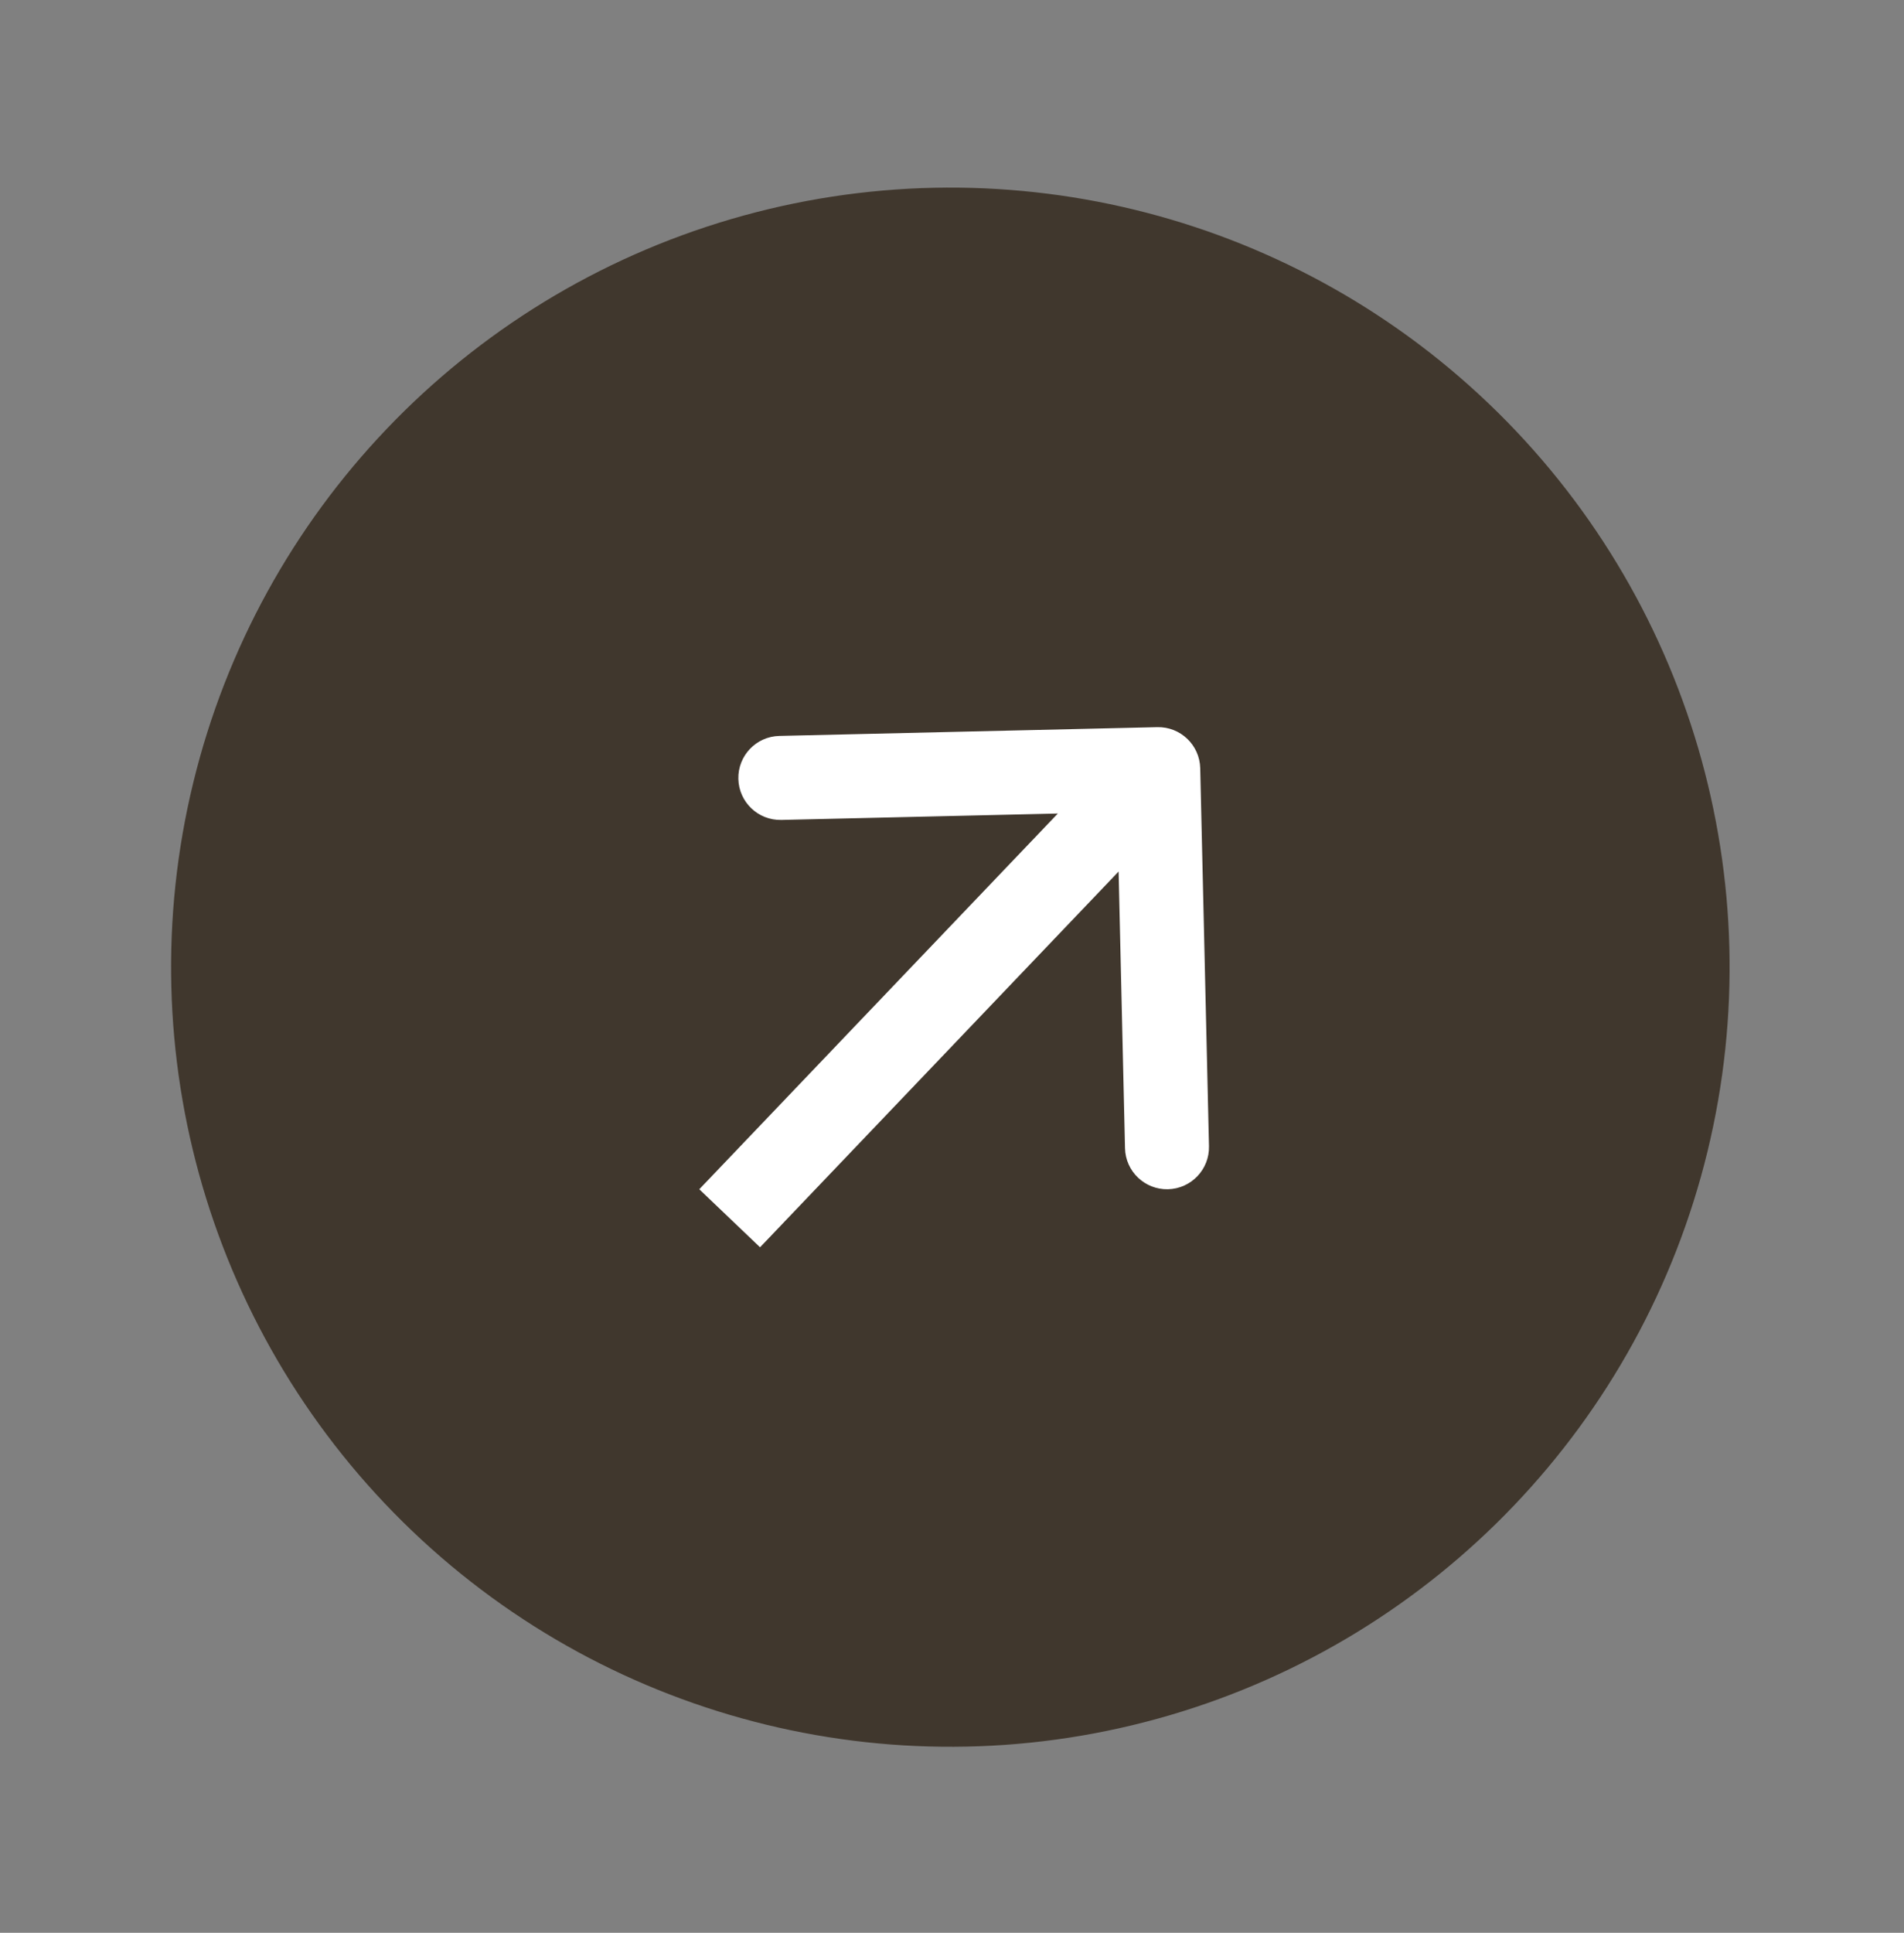
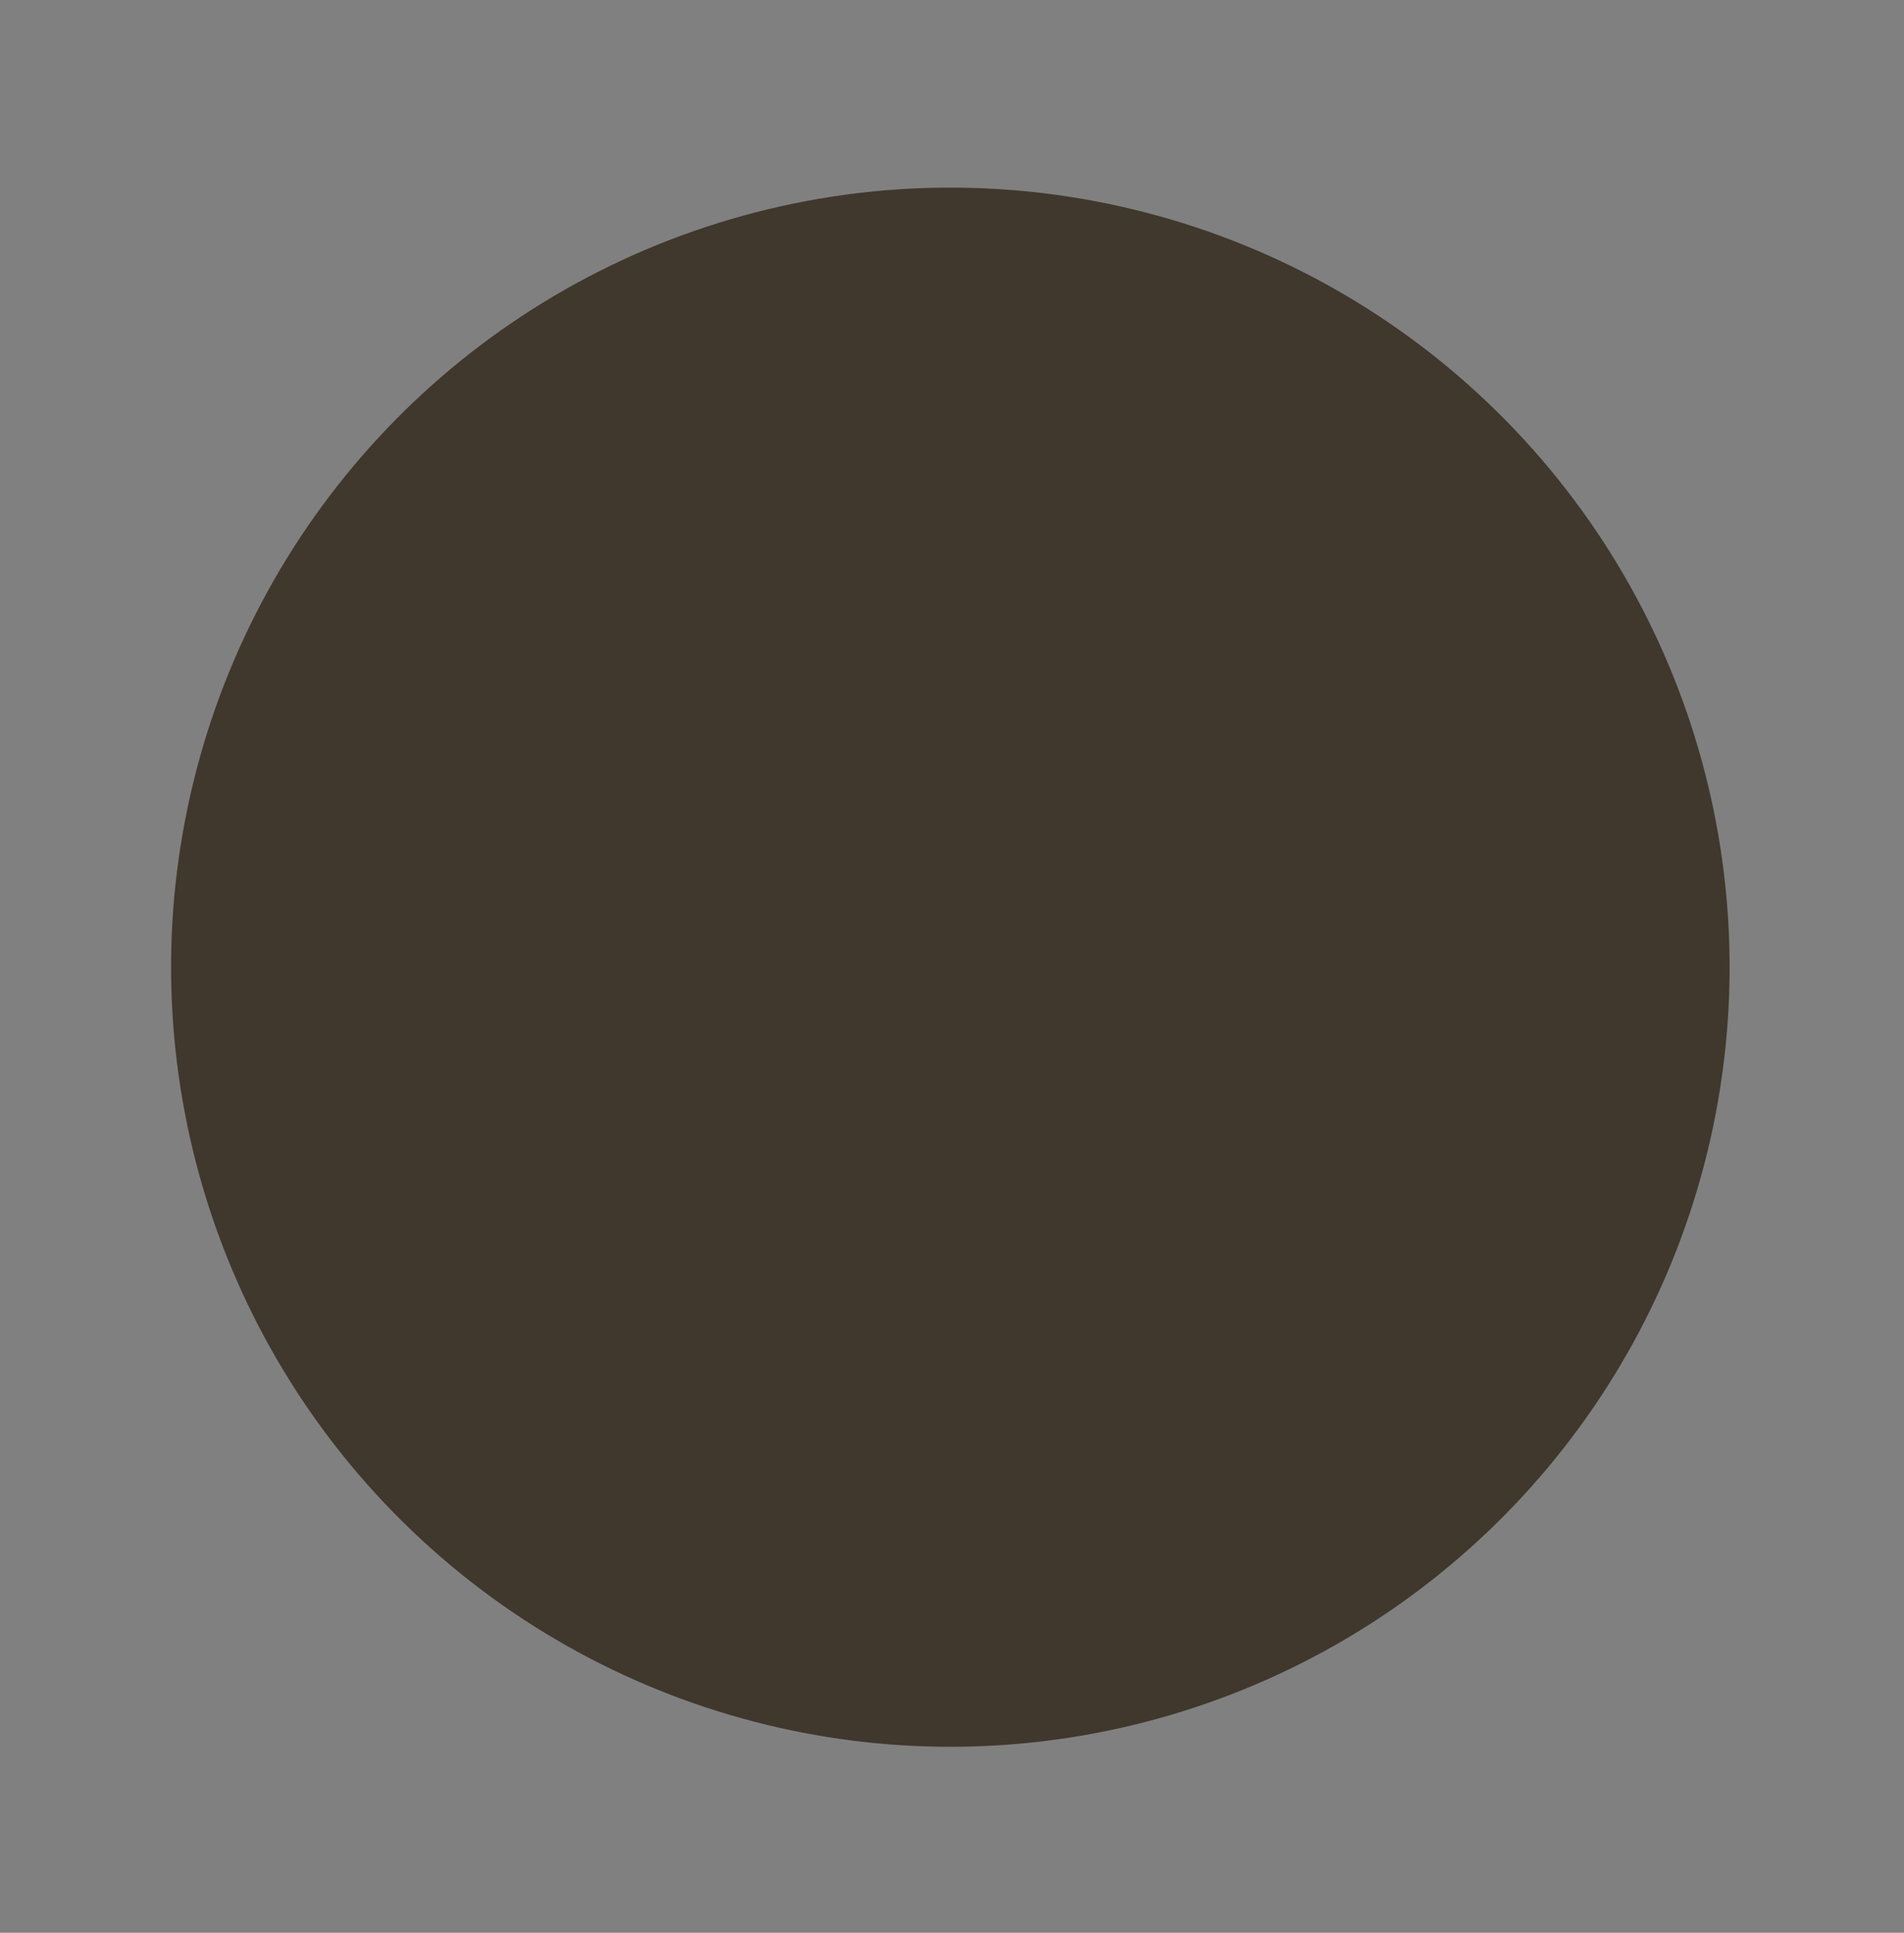
<svg xmlns="http://www.w3.org/2000/svg" width="68" height="69" viewBox="0 0 68 69" fill="none">
  <rect x="0" y="0" width="68" height="69" fill="#808080" stroke="none" />
  <circle cx="33.941" cy="34.528" r="27.83" transform="rotate(13.672 33.941 34.528)" fill="#40372D" />
-   <path d="M42.865 27.424C42.846 26.596 42.159 25.94 41.331 25.959L27.834 26.272C27.006 26.291 26.35 26.978 26.37 27.806C26.389 28.634 27.076 29.29 27.904 29.271L39.901 28.993L40.179 40.99C40.198 41.818 40.885 42.474 41.713 42.455C42.541 42.435 43.197 41.748 43.178 40.92L42.865 27.424ZM27.145 44.527C27.167 44.504 27.189 44.48 27.212 44.456C27.234 44.433 27.257 44.409 27.279 44.386C27.302 44.362 27.324 44.339 27.346 44.316C27.369 44.292 27.391 44.269 27.413 44.246C27.436 44.222 27.458 44.199 27.48 44.176C27.502 44.153 27.524 44.129 27.547 44.106C27.569 44.083 27.591 44.06 27.613 44.036C27.635 44.013 27.657 43.99 27.679 43.967C27.701 43.944 27.723 43.921 27.745 43.898C27.767 43.875 27.789 43.852 27.811 43.829C27.833 43.806 27.855 43.783 27.877 43.76C27.898 43.737 27.92 43.715 27.942 43.692C27.964 43.669 27.985 43.646 28.007 43.623C28.029 43.601 28.051 43.578 28.072 43.555C28.094 43.533 28.116 43.51 28.137 43.487C28.159 43.465 28.18 43.442 28.202 43.42C28.223 43.397 28.245 43.374 28.266 43.352C28.288 43.33 28.309 43.307 28.331 43.285C28.352 43.262 28.374 43.24 28.395 43.217C28.416 43.195 28.438 43.173 28.459 43.15C28.48 43.128 28.502 43.106 28.523 43.083C28.544 43.061 28.565 43.039 28.586 43.017C28.608 42.995 28.629 42.972 28.65 42.95C28.671 42.928 28.692 42.906 28.713 42.884C28.734 42.862 28.755 42.84 28.776 42.818C28.797 42.796 28.818 42.774 28.839 42.752C28.86 42.73 28.881 42.708 28.902 42.686C28.923 42.664 28.944 42.643 28.965 42.621C28.985 42.599 29.006 42.577 29.027 42.555C29.048 42.534 29.068 42.512 29.089 42.49C29.11 42.469 29.131 42.447 29.151 42.425C29.172 42.404 29.192 42.382 29.213 42.361C29.234 42.339 29.254 42.317 29.275 42.296C29.295 42.274 29.316 42.253 29.336 42.231C29.357 42.21 29.377 42.189 29.398 42.167C29.418 42.146 29.438 42.124 29.459 42.103C29.479 42.082 29.499 42.061 29.52 42.039C29.54 42.018 29.56 41.997 29.58 41.976C29.601 41.954 29.621 41.933 29.641 41.912C29.661 41.891 29.681 41.87 29.701 41.849C29.721 41.828 29.742 41.807 29.762 41.786C29.782 41.765 29.802 41.744 29.822 41.723C29.842 41.702 29.862 41.681 29.882 41.66C29.902 41.639 29.922 41.618 29.941 41.597C29.961 41.577 29.981 41.556 30.001 41.535C30.021 41.514 30.041 41.493 30.06 41.473C30.08 41.452 30.1 41.431 30.12 41.411C30.139 41.39 30.159 41.37 30.179 41.349C30.198 41.328 30.218 41.308 30.238 41.287C30.257 41.267 30.277 41.246 30.296 41.226C30.316 41.205 30.335 41.185 30.355 41.164C30.374 41.144 30.394 41.124 30.413 41.103C30.433 41.083 30.452 41.063 30.471 41.042C30.491 41.022 30.51 41.002 30.529 40.982C30.549 40.961 30.568 40.941 30.587 40.921C30.606 40.901 30.626 40.881 30.645 40.861C30.664 40.841 30.683 40.821 30.702 40.8C30.721 40.78 30.741 40.76 30.76 40.74C30.779 40.721 30.798 40.7 30.817 40.681C30.836 40.661 30.855 40.641 30.874 40.621C30.893 40.601 30.912 40.581 30.93 40.561C30.949 40.542 30.968 40.522 30.987 40.502C31.006 40.482 31.025 40.463 31.044 40.443C31.062 40.423 31.081 40.404 31.1 40.384C31.119 40.364 31.137 40.345 31.156 40.325C31.175 40.306 31.193 40.286 31.212 40.267C31.231 40.247 31.249 40.228 31.268 40.208C31.286 40.189 31.305 40.169 31.323 40.15C31.342 40.13 31.36 40.111 31.379 40.092C31.397 40.072 31.416 40.053 31.434 40.034C31.452 40.015 31.471 39.995 31.489 39.976C31.508 39.957 31.526 39.938 31.544 39.919C31.562 39.9 31.581 39.88 31.599 39.861C31.617 39.842 31.635 39.823 31.653 39.804C31.672 39.785 31.69 39.766 31.708 39.747C31.726 39.728 31.744 39.709 31.762 39.69C31.78 39.671 31.798 39.653 31.816 39.634C31.834 39.615 31.852 39.596 31.87 39.577C31.888 39.558 31.906 39.54 31.924 39.521C31.942 39.502 31.96 39.483 31.977 39.465C31.995 39.446 32.013 39.427 32.031 39.409C32.049 39.39 32.066 39.371 32.084 39.353C32.102 39.334 32.12 39.316 32.137 39.297C32.155 39.279 32.173 39.26 32.19 39.242C32.208 39.224 32.225 39.205 32.243 39.187C32.261 39.168 32.278 39.15 32.295 39.132C32.313 39.113 32.331 39.095 32.348 39.077C32.365 39.058 32.383 39.04 32.4 39.022C32.418 39.004 32.435 38.986 32.452 38.967C32.47 38.949 32.487 38.931 32.504 38.913C32.522 38.895 32.539 38.877 32.556 38.859C32.573 38.841 32.59 38.823 32.608 38.805C32.625 38.787 32.642 38.769 32.659 38.751C32.676 38.733 32.693 38.715 32.71 38.697C32.727 38.679 32.744 38.661 32.761 38.644C32.779 38.626 32.795 38.608 32.812 38.59C32.829 38.572 32.846 38.555 32.863 38.537C32.88 38.519 32.897 38.502 32.914 38.484C32.931 38.466 32.947 38.449 32.964 38.431C32.981 38.413 32.998 38.396 33.014 38.378C33.031 38.361 33.048 38.343 33.065 38.326C33.081 38.308 33.098 38.291 33.115 38.273C33.131 38.256 33.148 38.239 33.164 38.221C33.181 38.204 33.198 38.187 33.214 38.169C33.231 38.152 33.247 38.135 33.264 38.117C33.28 38.1 33.297 38.083 33.313 38.066C33.329 38.049 33.346 38.032 33.362 38.014C33.378 37.997 33.395 37.98 33.411 37.963C33.427 37.946 33.444 37.929 33.46 37.912C33.476 37.895 33.492 37.878 33.509 37.861C33.525 37.844 33.541 37.827 33.557 37.81C33.573 37.793 33.589 37.776 33.605 37.759C33.622 37.743 33.638 37.726 33.654 37.709C33.67 37.692 33.686 37.675 33.702 37.659C33.718 37.642 33.734 37.625 33.75 37.608C33.766 37.592 33.781 37.575 33.797 37.559C33.813 37.542 33.829 37.525 33.845 37.509C33.861 37.492 33.877 37.475 33.892 37.459C33.908 37.443 33.924 37.426 33.94 37.41C33.955 37.393 33.971 37.377 33.987 37.36C34.002 37.344 34.018 37.327 34.034 37.311C34.049 37.295 34.065 37.278 34.08 37.262C34.096 37.246 34.111 37.229 34.127 37.213C34.142 37.197 34.158 37.181 34.173 37.164C34.189 37.148 34.204 37.132 34.22 37.116C34.235 37.1 34.251 37.084 34.266 37.068C34.281 37.052 34.297 37.036 34.312 37.02C34.327 37.004 34.342 36.987 34.358 36.971C34.373 36.956 34.388 36.94 34.403 36.924C34.419 36.908 34.434 36.892 34.449 36.876C34.464 36.86 34.479 36.844 34.494 36.828C34.509 36.813 34.524 36.797 34.539 36.781C34.554 36.765 34.569 36.75 34.584 36.734C34.599 36.718 34.614 36.703 34.629 36.687C34.644 36.671 34.659 36.656 34.674 36.64C34.689 36.624 34.704 36.609 34.719 36.593C34.733 36.578 34.748 36.562 34.763 36.547C34.778 36.531 34.793 36.516 34.807 36.501C34.822 36.485 34.837 36.47 34.852 36.454C34.866 36.439 34.881 36.423 34.895 36.408C34.91 36.393 34.925 36.378 34.939 36.362C34.954 36.347 34.968 36.332 34.983 36.317C34.998 36.301 35.012 36.286 35.026 36.271C35.041 36.256 35.055 36.241 35.07 36.226C35.084 36.211 35.099 36.195 35.113 36.18C35.127 36.165 35.142 36.15 35.156 36.135C35.17 36.12 35.185 36.105 35.199 36.09C35.213 36.075 35.227 36.06 35.242 36.045C35.256 36.031 35.27 36.016 35.284 36.001C35.298 35.986 35.313 35.971 35.327 35.956C35.341 35.942 35.355 35.927 35.369 35.912C35.383 35.897 35.397 35.883 35.411 35.868C35.425 35.853 35.439 35.839 35.453 35.824C35.467 35.809 35.481 35.795 35.495 35.78C35.509 35.766 35.523 35.751 35.537 35.737C35.55 35.722 35.564 35.708 35.578 35.693C35.592 35.679 35.606 35.664 35.62 35.65C35.633 35.635 35.647 35.621 35.661 35.606C35.675 35.592 35.688 35.578 35.702 35.563C35.715 35.549 35.729 35.535 35.743 35.521C35.756 35.506 35.77 35.492 35.784 35.478C35.797 35.464 35.811 35.45 35.824 35.435C35.838 35.421 35.851 35.407 35.865 35.393C35.878 35.379 35.892 35.365 35.905 35.351C35.918 35.337 35.932 35.323 35.945 35.309C35.959 35.295 35.972 35.281 35.985 35.267C35.999 35.253 36.012 35.239 36.025 35.225C36.038 35.211 36.052 35.197 36.065 35.183C36.078 35.169 36.091 35.156 36.105 35.142C36.118 35.128 36.131 35.114 36.144 35.1C36.157 35.087 36.17 35.073 36.183 35.059C36.196 35.046 36.209 35.032 36.222 35.018C36.235 35.005 36.248 34.991 36.261 34.977C36.274 34.964 36.287 34.95 36.3 34.937C36.313 34.923 36.326 34.91 36.339 34.896C36.352 34.883 36.365 34.869 36.377 34.856C36.39 34.842 36.403 34.829 36.416 34.816C36.429 34.802 36.441 34.789 36.454 34.775C36.467 34.762 36.48 34.749 36.492 34.736C36.505 34.722 36.518 34.709 36.53 34.696C36.543 34.682 36.556 34.669 36.568 34.656C36.581 34.643 36.593 34.63 36.606 34.617C36.618 34.603 36.631 34.59 36.643 34.577C36.656 34.564 36.668 34.551 36.681 34.538C36.693 34.525 36.706 34.512 36.718 34.499C36.73 34.486 36.743 34.473 36.755 34.46C36.768 34.447 36.78 34.434 36.792 34.421C36.804 34.408 36.817 34.396 36.829 34.383C36.841 34.37 36.853 34.357 36.866 34.344C36.878 34.332 36.89 34.319 36.902 34.306C36.914 34.293 36.927 34.281 36.939 34.268C36.951 34.255 36.963 34.243 36.975 34.23C36.987 34.217 36.999 34.205 37.011 34.192C37.023 34.18 37.035 34.167 37.047 34.154C37.059 34.142 37.071 34.129 37.083 34.117C37.095 34.105 37.107 34.092 37.118 34.08C37.13 34.067 37.142 34.055 37.154 34.042C37.166 34.03 37.178 34.018 37.19 34.005C37.201 33.993 37.213 33.981 37.225 33.968C37.236 33.956 37.248 33.944 37.26 33.931C37.272 33.919 37.283 33.907 37.295 33.895C37.306 33.883 37.318 33.87 37.33 33.858C37.341 33.846 37.353 33.834 37.364 33.822C37.376 33.81 37.388 33.798 37.399 33.786C37.41 33.774 37.422 33.762 37.433 33.75C37.445 33.738 37.456 33.726 37.468 33.714C37.479 33.702 37.49 33.69 37.502 33.678C37.513 33.666 37.525 33.654 37.536 33.642C37.547 33.631 37.559 33.619 37.57 33.607C37.581 33.595 37.592 33.583 37.603 33.572C37.615 33.56 37.626 33.548 37.637 33.536C37.648 33.525 37.659 33.513 37.67 33.501C37.682 33.49 37.693 33.478 37.704 33.467C37.715 33.455 37.726 33.443 37.737 33.432C37.748 33.42 37.759 33.409 37.77 33.397C37.781 33.386 37.792 33.374 37.803 33.363C37.814 33.351 37.825 33.34 37.836 33.328C37.847 33.317 37.858 33.306 37.868 33.294C37.879 33.283 37.89 33.272 37.901 33.26C37.912 33.249 37.922 33.237 37.933 33.226C37.944 33.215 37.955 33.204 37.965 33.193C37.976 33.181 37.987 33.17 37.997 33.159C38.008 33.148 38.019 33.137 38.029 33.126C38.04 33.114 38.051 33.103 38.061 33.092C38.072 33.081 38.082 33.07 38.093 33.059C38.103 33.048 38.114 33.037 38.124 33.026C38.135 33.015 38.145 33.004 38.156 32.993C38.166 32.982 38.177 32.971 38.187 32.96C38.197 32.949 38.208 32.938 38.218 32.928C38.229 32.917 38.239 32.906 38.249 32.895C38.26 32.884 38.27 32.874 38.28 32.863C38.29 32.852 38.301 32.841 38.311 32.831C38.321 32.82 38.331 32.809 38.341 32.799C38.352 32.788 38.362 32.777 38.372 32.767C38.382 32.756 38.392 32.745 38.402 32.735C38.412 32.724 38.422 32.714 38.432 32.703C38.442 32.693 38.453 32.682 38.462 32.672C38.472 32.661 38.482 32.651 38.492 32.641C38.502 32.63 38.512 32.62 38.522 32.609C38.532 32.599 38.542 32.589 38.552 32.578C38.562 32.568 38.572 32.557 38.581 32.547C38.591 32.537 38.601 32.527 38.611 32.516C38.621 32.506 38.63 32.496 38.64 32.486C38.65 32.476 38.66 32.465 38.669 32.455C38.679 32.445 38.689 32.435 38.698 32.425C38.708 32.415 38.718 32.405 38.727 32.395C38.737 32.385 38.746 32.374 38.756 32.364C38.765 32.355 38.775 32.344 38.785 32.334C38.794 32.325 38.803 32.315 38.813 32.305C38.822 32.295 38.832 32.285 38.841 32.275C38.851 32.265 38.86 32.255 38.87 32.245C38.879 32.236 38.888 32.226 38.898 32.216C38.907 32.206 38.916 32.196 38.926 32.187C38.935 32.177 38.944 32.167 38.953 32.157C38.963 32.148 38.972 32.138 38.981 32.129C38.99 32.119 39 32.109 39.009 32.1C39.018 32.09 39.027 32.08 39.036 32.071C39.045 32.061 39.054 32.052 39.063 32.042C39.073 32.033 39.082 32.023 39.091 32.014C39.1 32.004 39.109 31.995 39.118 31.985C39.127 31.976 39.136 31.966 39.145 31.957C39.154 31.948 39.163 31.938 39.172 31.929C39.181 31.92 39.189 31.91 39.198 31.901C39.207 31.892 39.216 31.883 39.225 31.873C39.234 31.864 39.242 31.855 39.251 31.846C39.26 31.836 39.269 31.827 39.278 31.818C39.286 31.809 39.295 31.8 39.304 31.791C39.312 31.782 39.321 31.772 39.33 31.763C39.338 31.754 39.347 31.745 39.356 31.736C39.364 31.727 39.373 31.718 39.382 31.709C39.39 31.7 39.399 31.691 39.407 31.682C39.416 31.673 39.424 31.664 39.433 31.655C39.441 31.647 39.45 31.638 39.458 31.629C39.467 31.62 39.475 31.611 39.483 31.602C39.492 31.593 39.5 31.585 39.509 31.576C39.517 31.567 39.525 31.558 39.534 31.55C39.542 31.541 39.55 31.532 39.559 31.524C39.567 31.515 39.575 31.506 39.583 31.498C39.592 31.489 39.6 31.48 39.608 31.472C39.616 31.463 39.624 31.455 39.633 31.446C39.641 31.438 39.649 31.429 39.657 31.421C39.665 31.412 39.673 31.404 39.681 31.395C39.69 31.387 39.697 31.378 39.706 31.37C39.714 31.361 39.722 31.353 39.73 31.345C39.738 31.336 39.746 31.328 39.754 31.319C39.762 31.311 39.77 31.303 39.777 31.294C39.785 31.286 39.793 31.278 39.801 31.27C39.809 31.261 39.817 31.253 39.825 31.245C39.833 31.237 39.84 31.229 39.848 31.22C39.856 31.212 39.864 31.204 39.871 31.196C39.879 31.188 39.887 31.18 39.895 31.172C39.902 31.163 39.91 31.155 39.918 31.147C39.925 31.139 39.933 31.131 39.941 31.123C39.948 31.115 39.956 31.107 39.964 31.099C39.971 31.091 39.979 31.084 39.986 31.076C39.994 31.068 40.001 31.06 40.009 31.052C40.017 31.044 40.024 31.036 40.031 31.028C40.039 31.02 40.046 31.013 40.054 31.005C40.061 30.997 40.069 30.989 40.076 30.982C40.084 30.974 40.091 30.966 40.098 30.958C40.106 30.951 40.113 30.943 40.12 30.935C40.127 30.928 40.135 30.92 40.142 30.912C40.149 30.905 40.157 30.897 40.164 30.89C40.171 30.882 40.178 30.875 40.185 30.867C40.193 30.859 40.2 30.852 40.207 30.844C40.214 30.837 40.221 30.829 40.228 30.822C40.236 30.814 40.243 30.807 40.25 30.8C40.257 30.792 40.264 30.785 40.271 30.777C40.278 30.77 40.285 30.763 40.292 30.755C40.299 30.748 40.306 30.741 40.313 30.733C40.32 30.726 40.327 30.719 40.334 30.712C40.341 30.704 40.348 30.697 40.355 30.69C40.361 30.683 40.368 30.675 40.375 30.668C40.382 30.661 40.389 30.654 40.396 30.647C40.403 30.64 40.409 30.633 40.416 30.625C40.423 30.618 40.43 30.611 40.436 30.604C40.443 30.597 40.45 30.59 40.456 30.583C40.463 30.576 40.47 30.569 40.477 30.562C40.483 30.555 40.49 30.548 40.496 30.541C40.503 30.534 40.51 30.527 40.516 30.521C40.523 30.514 40.529 30.507 40.536 30.5C40.542 30.493 40.549 30.486 40.555 30.48C40.562 30.473 40.568 30.466 40.575 30.459C40.581 30.452 40.588 30.446 40.594 30.439C40.601 30.432 40.607 30.425 40.613 30.419C40.62 30.412 40.626 30.405 40.633 30.399C40.639 30.392 40.645 30.385 40.651 30.379C40.658 30.372 40.664 30.366 40.67 30.359C40.677 30.352 40.683 30.346 40.689 30.339C40.695 30.333 40.702 30.326 40.708 30.32C40.714 30.313 40.72 30.307 40.726 30.3C40.733 30.294 40.739 30.288 40.745 30.281C40.751 30.275 40.757 30.268 40.763 30.262C40.769 30.256 40.775 30.249 40.781 30.243C40.787 30.236 40.794 30.23 40.8 30.224C40.806 30.218 40.812 30.211 40.818 30.205C40.823 30.199 40.829 30.192 40.835 30.186C40.841 30.18 40.847 30.174 40.853 30.168C40.859 30.162 40.865 30.155 40.871 30.149C40.877 30.143 40.883 30.137 40.888 30.131C40.894 30.125 40.9 30.119 40.906 30.113C40.911 30.107 40.917 30.1 40.923 30.094C40.929 30.088 40.935 30.082 40.94 30.076C40.946 30.07 40.952 30.064 40.957 30.058C40.963 30.052 40.969 30.047 40.974 30.041C40.98 30.035 40.986 30.029 40.991 30.023C40.997 30.017 41.002 30.011 41.008 30.005C41.014 30 41.019 29.994 41.025 29.988C41.03 29.982 41.036 29.976 41.041 29.971C41.047 29.965 41.052 29.959 41.058 29.953C41.063 29.948 41.069 29.942 41.074 29.936C41.08 29.93 41.085 29.925 41.09 29.919C41.096 29.914 41.101 29.908 41.106 29.902C41.112 29.897 41.117 29.891 41.123 29.886C41.128 29.88 41.133 29.874 41.138 29.869C41.144 29.863 41.149 29.858 41.154 29.852C41.159 29.847 41.165 29.841 41.17 29.836C41.175 29.83 41.18 29.825 41.185 29.82C41.191 29.814 41.196 29.809 41.201 29.803C41.206 29.798 41.211 29.793 41.216 29.787C41.221 29.782 41.227 29.776 41.232 29.771C41.237 29.766 41.242 29.761 41.247 29.755C41.252 29.75 41.257 29.745 41.262 29.739C41.267 29.734 41.272 29.729 41.277 29.724C41.282 29.719 41.287 29.713 41.292 29.708C41.297 29.703 41.301 29.698 41.306 29.693C41.311 29.688 41.316 29.683 41.321 29.677C41.326 29.672 41.331 29.667 41.336 29.662C41.34 29.657 41.345 29.652 41.35 29.647C41.355 29.642 41.36 29.637 41.364 29.632C41.369 29.627 41.374 29.622 41.379 29.617C41.383 29.612 41.388 29.607 41.393 29.602C41.397 29.598 41.402 29.593 41.407 29.588C41.411 29.583 41.416 29.578 41.421 29.573C41.425 29.568 41.43 29.564 41.434 29.559C41.439 29.554 41.444 29.549 41.448 29.544C41.453 29.54 41.457 29.535 41.462 29.53C41.466 29.525 41.471 29.521 41.475 29.516C41.48 29.511 41.484 29.506 41.489 29.502C41.493 29.497 41.498 29.493 41.502 29.488C41.507 29.483 41.511 29.479 41.515 29.474C41.52 29.47 41.524 29.465 41.528 29.46C41.533 29.456 41.537 29.451 41.541 29.447C41.546 29.442 41.55 29.438 41.554 29.433C41.559 29.429 41.563 29.424 41.567 29.42C41.571 29.415 41.575 29.411 41.58 29.407C41.584 29.402 41.588 29.398 41.592 29.393C41.596 29.389 41.601 29.385 41.605 29.38C41.609 29.376 41.613 29.372 41.617 29.367C41.621 29.363 41.626 29.359 41.63 29.354C41.634 29.35 41.638 29.346 41.642 29.342C41.646 29.337 41.65 29.333 41.654 29.329C41.658 29.325 41.662 29.32 41.666 29.316C41.67 29.312 41.674 29.308 41.678 29.304C41.682 29.3 41.686 29.296 41.69 29.291C41.694 29.287 41.697 29.283 41.701 29.279C41.705 29.275 41.709 29.271 41.713 29.267C41.717 29.263 41.721 29.259 41.724 29.255C41.728 29.251 41.732 29.247 41.736 29.243C41.74 29.239 41.743 29.235 41.747 29.231C41.751 29.227 41.755 29.223 41.758 29.22C41.762 29.216 41.766 29.212 41.77 29.208C41.773 29.204 41.777 29.2 41.781 29.196C41.784 29.192 41.788 29.189 41.791 29.185C41.795 29.181 41.799 29.177 41.802 29.174C41.806 29.17 41.809 29.166 41.813 29.162C41.816 29.159 41.82 29.155 41.824 29.151C41.827 29.147 41.831 29.144 41.834 29.14C41.838 29.136 41.841 29.133 41.845 29.129C41.848 29.125 41.852 29.122 41.855 29.118C41.858 29.115 41.862 29.111 41.865 29.108C41.869 29.104 41.872 29.1 41.875 29.097C41.879 29.093 41.882 29.09 41.886 29.086C41.889 29.083 41.892 29.079 41.895 29.076C41.899 29.072 41.902 29.069 41.905 29.066C41.909 29.062 41.912 29.059 41.915 29.055C41.918 29.052 41.922 29.049 41.925 29.045C41.928 29.042 41.931 29.038 41.934 29.035C41.938 29.032 41.941 29.028 41.944 29.025C41.947 29.022 41.95 29.018 41.953 29.015C41.956 29.012 41.959 29.009 41.963 29.006C41.966 29.002 41.969 28.999 41.972 28.996C41.975 28.993 41.978 28.989 41.981 28.986C41.984 28.983 41.987 28.98 41.99 28.977C41.993 28.974 41.996 28.971 41.999 28.967C42.002 28.964 42.005 28.961 42.008 28.958C42.011 28.955 42.014 28.952 42.017 28.949C42.02 28.946 42.022 28.943 42.025 28.94C42.028 28.937 42.031 28.934 42.034 28.931C42.037 28.928 42.04 28.925 42.042 28.922C42.045 28.919 42.048 28.916 42.051 28.913C42.054 28.91 42.056 28.907 42.059 28.904C42.062 28.901 42.065 28.899 42.067 28.896C42.07 28.893 42.073 28.89 42.075 28.887C42.078 28.884 42.081 28.882 42.084 28.879C42.086 28.876 42.089 28.873 42.092 28.87C42.094 28.868 42.097 28.865 42.099 28.862C42.102 28.86 42.105 28.857 42.107 28.854C42.11 28.851 42.112 28.849 42.115 28.846C42.117 28.843 42.12 28.841 42.122 28.838C42.125 28.835 42.127 28.833 42.13 28.83C42.132 28.828 42.135 28.825 42.137 28.823C42.14 28.82 42.142 28.817 42.145 28.815C42.147 28.812 42.15 28.81 42.152 28.807C42.154 28.805 42.157 28.802 42.159 28.8C42.161 28.797 42.164 28.795 42.166 28.792C42.169 28.79 42.171 28.787 42.173 28.785C42.175 28.783 42.178 28.78 42.18 28.778C42.182 28.775 42.185 28.773 42.187 28.771C42.189 28.768 42.191 28.766 42.194 28.764C42.196 28.761 42.198 28.759 42.2 28.757C42.202 28.754 42.205 28.752 42.207 28.75C42.209 28.747 42.211 28.745 42.213 28.743C42.215 28.741 42.218 28.738 42.22 28.736C42.222 28.734 42.224 28.732 42.226 28.73C42.228 28.727 42.23 28.725 42.232 28.723C42.234 28.721 42.236 28.719 42.238 28.717C42.24 28.715 42.242 28.713 42.244 28.71C42.246 28.708 42.248 28.706 42.25 28.704C42.252 28.702 42.254 28.7 42.256 28.698C42.258 28.696 42.26 28.694 42.262 28.692C42.264 28.69 42.266 28.688 42.268 28.686C42.27 28.684 42.271 28.682 42.273 28.68C42.275 28.678 42.277 28.676 42.279 28.674C42.281 28.672 42.282 28.671 42.284 28.669C42.286 28.667 42.288 28.665 42.29 28.663C42.291 28.661 42.293 28.659 42.295 28.657C42.297 28.656 42.298 28.654 42.3 28.652C42.302 28.65 42.303 28.648 42.305 28.647C42.307 28.645 42.309 28.643 42.31 28.641C42.312 28.64 42.313 28.638 42.315 28.636C42.317 28.634 42.318 28.633 42.32 28.631C42.322 28.629 42.323 28.628 42.325 28.626C42.326 28.624 42.328 28.623 42.33 28.621C42.331 28.619 42.333 28.618 42.334 28.616C42.336 28.615 42.337 28.613 42.339 28.611C42.34 28.61 42.342 28.608 42.343 28.607C42.345 28.605 42.346 28.604 42.348 28.602C42.349 28.601 42.35 28.599 42.352 28.598C42.353 28.596 42.355 28.595 42.356 28.593C42.358 28.592 42.359 28.59 42.36 28.589C42.362 28.587 42.363 28.586 42.364 28.585C42.366 28.583 42.367 28.582 42.368 28.581C42.37 28.579 42.371 28.578 42.372 28.576C42.373 28.575 42.375 28.574 42.376 28.572C42.377 28.571 42.379 28.57 42.38 28.569C42.381 28.567 42.382 28.566 42.383 28.565C42.385 28.563 42.386 28.562 42.387 28.561C42.388 28.56 42.389 28.558 42.391 28.557C42.392 28.556 42.393 28.555 42.394 28.553C42.395 28.552 42.396 28.551 42.397 28.55C42.399 28.549 42.4 28.548 42.401 28.547C42.402 28.545 42.403 28.544 42.404 28.543C42.405 28.542 42.406 28.541 42.407 28.54C42.408 28.539 42.409 28.538 42.41 28.537C42.411 28.536 42.412 28.535 42.413 28.534C42.414 28.533 42.415 28.532 42.416 28.531C42.417 28.53 42.418 28.529 42.419 28.528C42.42 28.527 42.421 28.526 42.422 28.525C42.422 28.524 42.423 28.523 42.424 28.522C42.425 28.521 42.426 28.52 42.427 28.519C42.428 28.518 42.429 28.517 42.429 28.517C42.43 28.516 42.431 28.515 42.432 28.514C42.433 28.513 42.433 28.512 42.434 28.512C42.435 28.511 42.436 28.51 42.437 28.509C42.437 28.508 42.438 28.508 42.439 28.507C42.44 28.506 42.44 28.505 42.441 28.505C42.442 28.504 42.442 28.503 42.443 28.502C42.444 28.502 42.444 28.501 42.445 28.5C42.446 28.5 42.446 28.499 42.447 28.498C42.447 28.497 42.448 28.497 42.449 28.496C42.449 28.496 42.45 28.495 42.451 28.494L40.281 26.423C40.28 26.423 40.279 26.424 40.279 26.425C40.278 26.425 40.278 26.426 40.277 26.427C40.276 26.427 40.276 26.428 40.275 26.429C40.274 26.429 40.274 26.43 40.273 26.431C40.272 26.431 40.272 26.432 40.271 26.433C40.27 26.434 40.27 26.434 40.269 26.435C40.268 26.436 40.267 26.437 40.267 26.438C40.266 26.438 40.265 26.439 40.264 26.44C40.264 26.441 40.263 26.442 40.262 26.442C40.261 26.443 40.26 26.444 40.26 26.445C40.259 26.446 40.258 26.447 40.257 26.448C40.256 26.448 40.255 26.449 40.254 26.45C40.254 26.451 40.253 26.452 40.252 26.453C40.251 26.454 40.25 26.455 40.249 26.456C40.248 26.457 40.247 26.458 40.246 26.459C40.245 26.46 40.244 26.461 40.243 26.462C40.242 26.463 40.241 26.464 40.24 26.465C40.239 26.466 40.238 26.467 40.237 26.468C40.236 26.469 40.235 26.471 40.234 26.472C40.233 26.473 40.232 26.474 40.231 26.475C40.23 26.476 40.229 26.477 40.227 26.478C40.226 26.48 40.225 26.481 40.224 26.482C40.223 26.483 40.222 26.484 40.221 26.486C40.219 26.487 40.218 26.488 40.217 26.489C40.216 26.491 40.215 26.492 40.214 26.493C40.212 26.494 40.211 26.496 40.21 26.497C40.209 26.498 40.207 26.5 40.206 26.501C40.205 26.502 40.204 26.503 40.202 26.505C40.201 26.506 40.2 26.508 40.198 26.509C40.197 26.51 40.196 26.512 40.194 26.513C40.193 26.515 40.192 26.516 40.19 26.517C40.189 26.519 40.188 26.52 40.186 26.522C40.185 26.523 40.183 26.525 40.182 26.526C40.181 26.528 40.179 26.529 40.178 26.531C40.176 26.532 40.175 26.534 40.173 26.535C40.172 26.537 40.17 26.538 40.169 26.54C40.167 26.541 40.166 26.543 40.164 26.545C40.163 26.546 40.161 26.548 40.16 26.55C40.158 26.551 40.157 26.553 40.155 26.555C40.153 26.556 40.152 26.558 40.15 26.559C40.148 26.561 40.147 26.563 40.145 26.565C40.144 26.566 40.142 26.568 40.14 26.57C40.139 26.572 40.137 26.573 40.135 26.575C40.133 26.577 40.132 26.579 40.13 26.581C40.128 26.582 40.127 26.584 40.125 26.586C40.123 26.588 40.121 26.59 40.12 26.591C40.118 26.593 40.116 26.595 40.114 26.597C40.112 26.599 40.111 26.601 40.109 26.603C40.107 26.605 40.105 26.607 40.103 26.609C40.101 26.61 40.099 26.613 40.098 26.614C40.096 26.616 40.094 26.618 40.092 26.62C40.09 26.622 40.088 26.625 40.086 26.627C40.084 26.628 40.082 26.631 40.08 26.633C40.078 26.635 40.076 26.637 40.074 26.639C40.072 26.641 40.07 26.643 40.068 26.645C40.066 26.647 40.064 26.649 40.062 26.652C40.06 26.654 40.058 26.656 40.056 26.658C40.054 26.66 40.052 26.663 40.05 26.665C40.047 26.667 40.045 26.669 40.043 26.671C40.041 26.674 40.039 26.676 40.037 26.678C40.035 26.68 40.032 26.683 40.03 26.685C40.028 26.687 40.026 26.69 40.024 26.692C40.021 26.694 40.019 26.697 40.017 26.699C40.015 26.701 40.012 26.704 40.01 26.706C40.008 26.709 40.005 26.711 40.003 26.713C40.001 26.716 39.999 26.718 39.996 26.721C39.994 26.723 39.992 26.726 39.989 26.728C39.987 26.731 39.984 26.733 39.982 26.736C39.98 26.738 39.977 26.741 39.975 26.743C39.972 26.746 39.97 26.748 39.967 26.751C39.965 26.753 39.962 26.756 39.96 26.759C39.958 26.761 39.955 26.764 39.953 26.767C39.95 26.769 39.947 26.772 39.945 26.774C39.942 26.777 39.94 26.78 39.937 26.783C39.935 26.785 39.932 26.788 39.929 26.791C39.927 26.793 39.924 26.796 39.922 26.799C39.919 26.802 39.916 26.805 39.914 26.807C39.911 26.81 39.908 26.813 39.906 26.816C39.903 26.819 39.9 26.821 39.897 26.824C39.895 26.827 39.892 26.83 39.889 26.833C39.886 26.836 39.884 26.839 39.881 26.842C39.878 26.845 39.875 26.847 39.873 26.85C39.87 26.853 39.867 26.856 39.864 26.859C39.861 26.862 39.858 26.865 39.855 26.868C39.852 26.871 39.85 26.874 39.847 26.877C39.844 26.88 39.841 26.883 39.838 26.887C39.835 26.89 39.832 26.893 39.829 26.896C39.826 26.899 39.823 26.902 39.82 26.905C39.817 26.908 39.814 26.912 39.811 26.915C39.808 26.918 39.805 26.921 39.802 26.924C39.799 26.927 39.796 26.931 39.793 26.934C39.79 26.937 39.786 26.94 39.783 26.944C39.78 26.947 39.777 26.95 39.774 26.953C39.771 26.957 39.768 26.96 39.764 26.963C39.761 26.967 39.758 26.97 39.755 26.974C39.752 26.977 39.748 26.98 39.745 26.984C39.742 26.987 39.739 26.991 39.735 26.994C39.732 26.997 39.729 27.001 39.725 27.004C39.722 27.008 39.719 27.011 39.715 27.015C39.712 27.018 39.709 27.022 39.706 27.025C39.702 27.029 39.699 27.032 39.695 27.036C39.692 27.04 39.688 27.043 39.685 27.047C39.682 27.05 39.678 27.054 39.675 27.058C39.671 27.061 39.668 27.065 39.664 27.069C39.661 27.072 39.657 27.076 39.654 27.079C39.65 27.083 39.647 27.087 39.643 27.091C39.639 27.094 39.636 27.098 39.632 27.102C39.629 27.106 39.625 27.11 39.621 27.113C39.618 27.117 39.614 27.121 39.611 27.125C39.607 27.128 39.603 27.132 39.599 27.136C39.596 27.14 39.592 27.144 39.588 27.148C39.585 27.152 39.581 27.156 39.577 27.16C39.573 27.164 39.57 27.168 39.566 27.172C39.562 27.175 39.558 27.18 39.554 27.183C39.551 27.188 39.547 27.192 39.543 27.195C39.539 27.2 39.535 27.204 39.531 27.208C39.527 27.212 39.523 27.216 39.52 27.22C39.516 27.224 39.512 27.228 39.508 27.232C39.504 27.236 39.5 27.241 39.496 27.245C39.492 27.249 39.488 27.253 39.484 27.257C39.48 27.262 39.476 27.266 39.472 27.27C39.468 27.274 39.464 27.279 39.46 27.283C39.456 27.287 39.451 27.291 39.447 27.296C39.443 27.3 39.439 27.304 39.435 27.309C39.431 27.313 39.427 27.317 39.422 27.322C39.418 27.326 39.414 27.331 39.41 27.335C39.406 27.339 39.401 27.344 39.397 27.348C39.393 27.353 39.389 27.357 39.384 27.362C39.38 27.366 39.376 27.371 39.371 27.375C39.367 27.38 39.363 27.384 39.358 27.389C39.354 27.393 39.35 27.398 39.345 27.402C39.341 27.407 39.337 27.412 39.332 27.416C39.328 27.421 39.323 27.426 39.319 27.43C39.314 27.435 39.31 27.44 39.305 27.444C39.301 27.449 39.296 27.454 39.292 27.459C39.287 27.463 39.283 27.468 39.278 27.473C39.274 27.477 39.269 27.482 39.265 27.487C39.26 27.492 39.255 27.497 39.251 27.502C39.246 27.506 39.242 27.511 39.237 27.516C39.232 27.521 39.227 27.526 39.223 27.531C39.218 27.536 39.213 27.541 39.209 27.546C39.204 27.551 39.199 27.556 39.194 27.561C39.19 27.566 39.185 27.571 39.18 27.576C39.175 27.581 39.17 27.586 39.166 27.591C39.161 27.596 39.156 27.601 39.151 27.606C39.146 27.611 39.141 27.616 39.136 27.621C39.132 27.626 39.127 27.632 39.122 27.637C39.117 27.642 39.112 27.647 39.107 27.652C39.102 27.657 39.097 27.663 39.092 27.668C39.087 27.673 39.082 27.678 39.077 27.684C39.072 27.689 39.067 27.694 39.062 27.7C39.057 27.705 39.051 27.71 39.046 27.716C39.041 27.721 39.036 27.726 39.031 27.732C39.026 27.737 39.021 27.742 39.016 27.748C39.01 27.753 39.005 27.759 39 27.764C38.995 27.77 38.989 27.775 38.984 27.781C38.979 27.786 38.974 27.792 38.968 27.797C38.963 27.803 38.958 27.808 38.953 27.814C38.947 27.82 38.942 27.825 38.937 27.831C38.931 27.836 38.926 27.842 38.92 27.848C38.915 27.853 38.91 27.859 38.904 27.865C38.899 27.87 38.893 27.876 38.888 27.882C38.882 27.887 38.877 27.893 38.871 27.899C38.866 27.905 38.86 27.91 38.855 27.916C38.849 27.922 38.844 27.928 38.838 27.934C38.833 27.94 38.827 27.945 38.821 27.951C38.816 27.957 38.81 27.963 38.804 27.969C38.799 27.975 38.793 27.981 38.788 27.987C38.782 27.993 38.776 27.999 38.77 28.005C38.765 28.011 38.759 28.017 38.753 28.023C38.747 28.029 38.742 28.035 38.736 28.041C38.73 28.047 38.724 28.053 38.718 28.059C38.712 28.065 38.707 28.072 38.701 28.078C38.695 28.084 38.689 28.09 38.683 28.096C38.677 28.102 38.671 28.108 38.665 28.115C38.66 28.121 38.654 28.127 38.648 28.133C38.642 28.14 38.636 28.146 38.63 28.152C38.623 28.159 38.617 28.165 38.611 28.171C38.605 28.178 38.599 28.184 38.593 28.19C38.587 28.197 38.581 28.203 38.575 28.209C38.569 28.216 38.563 28.222 38.556 28.229C38.55 28.235 38.544 28.242 38.538 28.248C38.532 28.255 38.526 28.261 38.519 28.268C38.513 28.274 38.507 28.281 38.501 28.288C38.494 28.294 38.488 28.301 38.482 28.307C38.475 28.314 38.469 28.32 38.463 28.327C38.456 28.334 38.45 28.34 38.444 28.347C38.437 28.354 38.431 28.361 38.424 28.367C38.418 28.374 38.411 28.381 38.405 28.388C38.398 28.394 38.392 28.401 38.386 28.408C38.379 28.415 38.373 28.422 38.366 28.428C38.359 28.435 38.353 28.442 38.346 28.449C38.34 28.456 38.333 28.463 38.326 28.47C38.32 28.477 38.313 28.484 38.306 28.491C38.3 28.498 38.293 28.505 38.286 28.512C38.28 28.519 38.273 28.526 38.266 28.533C38.26 28.54 38.253 28.547 38.246 28.554C38.239 28.561 38.233 28.568 38.226 28.575C38.219 28.582 38.212 28.59 38.205 28.597C38.198 28.604 38.191 28.611 38.185 28.618C38.178 28.625 38.171 28.633 38.164 28.64C38.157 28.647 38.15 28.654 38.143 28.662C38.136 28.669 38.129 28.676 38.122 28.684C38.115 28.691 38.108 28.698 38.101 28.706C38.094 28.713 38.087 28.721 38.08 28.728C38.073 28.735 38.066 28.743 38.059 28.75C38.051 28.758 38.044 28.765 38.037 28.773C38.03 28.78 38.023 28.788 38.016 28.795C38.008 28.803 38.001 28.811 37.994 28.818C37.987 28.826 37.98 28.833 37.972 28.841C37.965 28.849 37.958 28.856 37.95 28.864C37.943 28.872 37.936 28.879 37.928 28.887C37.921 28.895 37.913 28.902 37.906 28.91C37.899 28.918 37.891 28.926 37.884 28.933C37.876 28.941 37.869 28.949 37.861 28.957C37.854 28.965 37.846 28.973 37.839 28.98C37.831 28.988 37.824 28.996 37.816 29.004C37.809 29.012 37.801 29.02 37.794 29.028C37.786 29.036 37.779 29.044 37.771 29.052C37.763 29.06 37.755 29.068 37.748 29.076C37.74 29.084 37.733 29.092 37.725 29.1C37.717 29.108 37.709 29.116 37.702 29.124C37.694 29.133 37.686 29.141 37.678 29.149C37.67 29.157 37.663 29.165 37.655 29.173C37.647 29.182 37.639 29.19 37.631 29.198C37.623 29.206 37.615 29.215 37.608 29.223C37.6 29.231 37.592 29.239 37.584 29.248C37.576 29.256 37.568 29.265 37.56 29.273C37.552 29.281 37.544 29.29 37.536 29.298C37.528 29.306 37.52 29.315 37.511 29.323C37.503 29.332 37.495 29.34 37.487 29.349C37.479 29.357 37.471 29.366 37.463 29.375C37.455 29.383 37.446 29.392 37.438 29.4C37.43 29.409 37.422 29.417 37.413 29.426C37.405 29.435 37.397 29.443 37.389 29.452C37.38 29.461 37.372 29.469 37.364 29.478C37.355 29.487 37.347 29.496 37.339 29.504C37.33 29.513 37.322 29.522 37.313 29.531C37.305 29.54 37.297 29.548 37.288 29.557C37.28 29.566 37.271 29.575 37.263 29.584C37.254 29.593 37.246 29.602 37.237 29.611C37.229 29.62 37.22 29.629 37.212 29.638C37.203 29.647 37.194 29.656 37.186 29.665C37.177 29.674 37.169 29.683 37.16 29.692C37.151 29.701 37.142 29.71 37.134 29.719C37.125 29.728 37.116 29.737 37.108 29.747C37.099 29.756 37.09 29.765 37.081 29.774C37.072 29.783 37.064 29.793 37.055 29.802C37.046 29.811 37.037 29.82 37.028 29.83C37.019 29.839 37.011 29.848 37.002 29.858C36.993 29.867 36.984 29.876 36.975 29.886C36.966 29.895 36.957 29.904 36.948 29.914C36.939 29.923 36.93 29.933 36.921 29.942C36.912 29.952 36.903 29.961 36.894 29.971C36.885 29.98 36.875 29.99 36.866 29.999C36.857 30.009 36.848 30.018 36.839 30.028C36.83 30.038 36.821 30.047 36.811 30.057C36.802 30.067 36.793 30.076 36.783 30.086C36.774 30.096 36.765 30.105 36.756 30.115C36.746 30.125 36.737 30.135 36.728 30.144C36.718 30.154 36.709 30.164 36.7 30.174C36.69 30.184 36.681 30.194 36.671 30.203C36.662 30.213 36.653 30.223 36.643 30.233C36.634 30.243 36.624 30.253 36.614 30.263C36.605 30.273 36.596 30.283 36.586 30.293C36.576 30.303 36.567 30.313 36.557 30.323C36.548 30.333 36.538 30.343 36.528 30.353C36.519 30.363 36.509 30.373 36.499 30.384C36.49 30.394 36.48 30.404 36.47 30.414C36.46 30.424 36.451 30.435 36.441 30.445C36.431 30.455 36.421 30.465 36.411 30.476C36.402 30.486 36.392 30.496 36.382 30.507C36.372 30.517 36.362 30.527 36.352 30.538C36.342 30.548 36.332 30.558 36.322 30.569C36.312 30.579 36.303 30.59 36.292 30.6C36.282 30.611 36.273 30.621 36.263 30.632C36.252 30.642 36.242 30.653 36.232 30.663C36.222 30.674 36.212 30.684 36.202 30.695C36.192 30.706 36.182 30.716 36.172 30.727C36.161 30.738 36.151 30.748 36.141 30.759C36.131 30.77 36.12 30.78 36.11 30.791C36.1 30.802 36.09 30.813 36.079 30.824C36.069 30.834 36.059 30.845 36.048 30.856C36.038 30.867 36.028 30.878 36.017 30.889C36.007 30.9 35.996 30.91 35.986 30.922C35.975 30.932 35.965 30.943 35.955 30.954C35.944 30.965 35.934 30.976 35.923 30.987C35.912 30.998 35.902 31.009 35.891 31.021C35.881 31.032 35.87 31.043 35.859 31.054C35.849 31.065 35.838 31.076 35.828 31.087C35.817 31.099 35.806 31.11 35.795 31.121C35.785 31.132 35.774 31.143 35.763 31.155C35.752 31.166 35.742 31.177 35.731 31.189C35.72 31.2 35.709 31.211 35.698 31.223C35.688 31.234 35.677 31.245 35.666 31.257C35.655 31.268 35.644 31.28 35.633 31.291C35.622 31.303 35.611 31.314 35.6 31.326C35.589 31.337 35.578 31.349 35.567 31.36C35.556 31.372 35.545 31.383 35.534 31.395C35.523 31.407 35.512 31.418 35.501 31.43C35.489 31.442 35.478 31.453 35.467 31.465C35.456 31.477 35.445 31.488 35.434 31.5C35.422 31.512 35.411 31.524 35.4 31.535C35.389 31.547 35.377 31.559 35.366 31.571C35.355 31.583 35.343 31.595 35.332 31.607C35.321 31.618 35.309 31.63 35.298 31.642C35.286 31.654 35.275 31.666 35.264 31.678C35.252 31.69 35.241 31.702 35.229 31.714C35.218 31.726 35.206 31.738 35.194 31.75C35.183 31.762 35.171 31.775 35.16 31.787C35.148 31.799 35.137 31.811 35.125 31.823C35.113 31.835 35.102 31.848 35.09 31.86C35.078 31.872 35.067 31.884 35.055 31.897C35.043 31.909 35.031 31.921 35.02 31.934C35.008 31.946 34.996 31.958 34.984 31.971C34.972 31.983 34.961 31.995 34.949 32.008C34.937 32.02 34.925 32.033 34.913 32.045C34.901 32.058 34.889 32.07 34.877 32.083C34.865 32.095 34.853 32.108 34.841 32.121C34.829 32.133 34.817 32.146 34.805 32.158C34.793 32.171 34.781 32.184 34.769 32.196C34.757 32.209 34.745 32.222 34.732 32.234C34.72 32.247 34.708 32.26 34.696 32.273C34.684 32.286 34.671 32.298 34.659 32.311C34.647 32.324 34.635 32.337 34.622 32.35C34.61 32.363 34.598 32.376 34.585 32.389C34.573 32.401 34.561 32.414 34.548 32.427C34.536 32.44 34.523 32.453 34.511 32.467C34.498 32.48 34.486 32.493 34.474 32.506C34.461 32.519 34.449 32.532 34.436 32.545C34.423 32.558 34.411 32.571 34.398 32.584C34.386 32.598 34.373 32.611 34.36 32.624C34.348 32.637 34.335 32.651 34.322 32.664C34.31 32.677 34.297 32.691 34.284 32.704C34.272 32.717 34.259 32.73 34.246 32.744C34.233 32.757 34.22 32.771 34.208 32.784C34.195 32.798 34.182 32.811 34.169 32.825C34.156 32.838 34.143 32.852 34.13 32.865C34.117 32.879 34.104 32.892 34.092 32.906C34.078 32.919 34.066 32.933 34.053 32.947C34.039 32.96 34.026 32.974 34.013 32.988C34 33.001 33.987 33.015 33.974 33.029C33.961 33.043 33.948 33.056 33.935 33.07C33.921 33.084 33.908 33.098 33.895 33.112C33.882 33.126 33.868 33.139 33.855 33.153C33.842 33.167 33.829 33.181 33.815 33.195C33.802 33.209 33.789 33.223 33.775 33.237C33.762 33.251 33.748 33.265 33.735 33.279C33.722 33.293 33.708 33.307 33.695 33.321C33.681 33.336 33.668 33.35 33.654 33.364C33.641 33.378 33.627 33.392 33.614 33.406C33.6 33.421 33.587 33.435 33.573 33.449C33.559 33.463 33.546 33.478 33.532 33.492C33.518 33.506 33.505 33.521 33.491 33.535C33.477 33.549 33.463 33.564 33.45 33.578C33.436 33.593 33.422 33.607 33.408 33.621C33.394 33.636 33.381 33.651 33.367 33.665C33.353 33.679 33.339 33.694 33.325 33.709C33.311 33.723 33.297 33.738 33.283 33.752C33.269 33.767 33.255 33.782 33.241 33.797C33.227 33.811 33.213 33.826 33.199 33.841C33.185 33.855 33.171 33.87 33.157 33.885C33.143 33.9 33.129 33.914 33.114 33.929C33.1 33.944 33.086 33.959 33.072 33.974C33.057 33.989 33.043 34.004 33.029 34.019C33.015 34.034 33 34.049 32.986 34.064C32.972 34.079 32.957 34.094 32.943 34.109C32.929 34.124 32.914 34.139 32.9 34.154C32.885 34.169 32.871 34.184 32.856 34.199C32.842 34.215 32.828 34.23 32.813 34.245C32.798 34.26 32.784 34.276 32.769 34.291C32.755 34.306 32.74 34.321 32.725 34.337C32.711 34.352 32.696 34.367 32.682 34.383C32.667 34.398 32.652 34.413 32.637 34.429C32.623 34.444 32.608 34.46 32.593 34.475C32.578 34.491 32.564 34.506 32.549 34.522C32.534 34.537 32.519 34.553 32.504 34.569C32.489 34.584 32.474 34.6 32.459 34.615C32.444 34.631 32.429 34.647 32.414 34.662C32.4 34.678 32.385 34.694 32.37 34.71C32.354 34.725 32.339 34.741 32.324 34.757C32.309 34.773 32.294 34.789 32.279 34.804C32.264 34.82 32.249 34.836 32.233 34.852C32.218 34.868 32.203 34.884 32.188 34.9C32.172 34.916 32.157 34.932 32.142 34.948C32.127 34.964 32.111 34.98 32.096 34.996C32.081 35.012 32.065 35.028 32.05 35.044C32.034 35.061 32.019 35.077 32.004 35.093C31.988 35.109 31.973 35.125 31.957 35.142C31.942 35.158 31.926 35.174 31.91 35.19C31.895 35.207 31.879 35.223 31.864 35.239C31.848 35.256 31.832 35.272 31.817 35.289C31.801 35.305 31.785 35.322 31.77 35.338C31.754 35.354 31.738 35.371 31.722 35.387C31.707 35.404 31.691 35.42 31.675 35.437C31.659 35.454 31.643 35.47 31.627 35.487C31.611 35.504 31.596 35.52 31.58 35.537C31.564 35.554 31.548 35.57 31.532 35.587C31.516 35.604 31.5 35.62 31.484 35.637C31.468 35.654 31.452 35.671 31.436 35.688C31.419 35.705 31.403 35.722 31.387 35.739C31.371 35.755 31.355 35.772 31.339 35.789C31.323 35.806 31.306 35.823 31.29 35.84C31.274 35.857 31.258 35.874 31.241 35.892C31.225 35.909 31.209 35.926 31.192 35.943C31.176 35.96 31.159 35.977 31.143 35.994C31.127 36.011 31.11 36.029 31.094 36.046C31.077 36.063 31.061 36.081 31.044 36.098C31.028 36.115 31.011 36.132 30.994 36.15C30.978 36.167 30.961 36.185 30.945 36.202C30.928 36.219 30.911 36.237 30.895 36.254C30.878 36.272 30.861 36.289 30.845 36.307C30.828 36.324 30.811 36.342 30.794 36.359C30.777 36.377 30.761 36.395 30.744 36.412C30.727 36.43 30.71 36.448 30.693 36.465C30.676 36.483 30.659 36.501 30.642 36.519C30.625 36.536 30.608 36.554 30.591 36.572C30.575 36.59 30.558 36.608 30.54 36.626C30.523 36.643 30.506 36.661 30.489 36.679C30.472 36.697 30.455 36.715 30.438 36.733C30.421 36.751 30.403 36.769 30.386 36.787C30.369 36.805 30.352 36.823 30.334 36.841C30.317 36.859 30.3 36.878 30.282 36.896C30.265 36.914 30.248 36.932 30.23 36.95C30.213 36.968 30.195 36.987 30.178 37.005C30.161 37.023 30.143 37.042 30.126 37.06C30.108 37.078 30.091 37.097 30.073 37.115C30.055 37.133 30.038 37.152 30.02 37.17C30.003 37.189 29.985 37.207 29.967 37.226C29.95 37.244 29.932 37.263 29.914 37.281C29.896 37.3 29.879 37.319 29.861 37.337C29.843 37.356 29.825 37.374 29.808 37.393C29.79 37.412 29.772 37.431 29.754 37.449C29.736 37.468 29.718 37.487 29.7 37.506C29.682 37.524 29.664 37.543 29.646 37.562C29.628 37.581 29.61 37.6 29.592 37.619C29.574 37.638 29.556 37.657 29.538 37.676C29.52 37.694 29.502 37.714 29.483 37.733C29.465 37.752 29.447 37.771 29.429 37.79C29.411 37.809 29.392 37.828 29.374 37.847C29.356 37.866 29.337 37.886 29.319 37.905C29.301 37.924 29.282 37.943 29.264 37.962C29.246 37.982 29.227 38.001 29.209 38.02C29.19 38.04 29.172 38.059 29.153 38.078C29.135 38.098 29.116 38.117 29.098 38.137C29.079 38.156 29.061 38.175 29.042 38.195C29.023 38.215 29.005 38.234 28.986 38.254C28.967 38.273 28.949 38.293 28.93 38.312C28.911 38.332 28.892 38.352 28.874 38.371C28.855 38.391 28.836 38.411 28.817 38.431C28.798 38.45 28.779 38.47 28.761 38.49C28.742 38.51 28.723 38.529 28.704 38.549C28.685 38.569 28.666 38.589 28.647 38.609C28.628 38.629 28.609 38.649 28.59 38.669C28.571 38.689 28.552 38.709 28.532 38.729C28.513 38.749 28.494 38.769 28.475 38.789C28.456 38.809 28.436 38.829 28.417 38.849C28.398 38.87 28.379 38.89 28.359 38.91C28.34 38.93 28.321 38.951 28.301 38.971C28.282 38.991 28.263 39.011 28.243 39.032C28.224 39.052 28.204 39.072 28.185 39.093C28.165 39.113 28.146 39.134 28.126 39.154C28.107 39.175 28.087 39.195 28.068 39.216C28.048 39.236 28.028 39.257 28.009 39.277C27.989 39.298 27.969 39.319 27.95 39.339C27.93 39.36 27.91 39.38 27.89 39.401C27.871 39.422 27.851 39.443 27.831 39.463C27.811 39.484 27.791 39.505 27.771 39.526C27.752 39.547 27.732 39.568 27.712 39.588C27.692 39.609 27.672 39.63 27.652 39.651C27.632 39.672 27.612 39.693 27.592 39.714C27.572 39.735 27.552 39.756 27.532 39.777C27.511 39.798 27.491 39.819 27.471 39.841C27.451 39.862 27.431 39.883 27.41 39.904C27.39 39.925 27.37 39.947 27.35 39.968C27.329 39.989 27.309 40.01 27.289 40.032C27.268 40.053 27.248 40.074 27.227 40.096C27.207 40.117 27.187 40.138 27.166 40.16C27.146 40.181 27.125 40.203 27.105 40.224C27.084 40.246 27.064 40.267 27.043 40.289C27.022 40.31 27.002 40.332 26.981 40.354C26.96 40.375 26.94 40.397 26.919 40.419C26.898 40.44 26.878 40.462 26.857 40.484C26.836 40.506 26.815 40.527 26.795 40.549C26.774 40.571 26.753 40.593 26.732 40.615C26.711 40.637 26.69 40.658 26.669 40.68C26.648 40.702 26.627 40.724 26.606 40.746C26.585 40.768 26.564 40.79 26.543 40.812C26.522 40.834 26.501 40.857 26.48 40.879C26.459 40.901 26.438 40.923 26.416 40.945C26.395 40.967 26.374 40.99 26.353 41.012C26.332 41.034 26.31 41.056 26.289 41.079C26.268 41.101 26.246 41.123 26.225 41.146C26.204 41.168 26.182 41.191 26.161 41.213C26.139 41.235 26.118 41.258 26.096 41.28C26.075 41.303 26.053 41.325 26.032 41.348C26.01 41.371 25.989 41.393 25.967 41.416C25.946 41.438 25.924 41.461 25.902 41.484C25.881 41.507 25.859 41.529 25.837 41.552C25.816 41.575 25.794 41.597 25.772 41.62C25.75 41.643 25.728 41.666 25.706 41.689C25.685 41.712 25.663 41.735 25.641 41.758C25.619 41.781 25.597 41.803 25.575 41.827C25.553 41.849 25.531 41.873 25.509 41.896C25.487 41.919 25.465 41.942 25.443 41.965C25.421 41.988 25.399 42.011 25.377 42.035C25.354 42.058 25.332 42.081 25.31 42.104C25.288 42.127 25.266 42.151 25.243 42.174C25.221 42.197 25.199 42.221 25.176 42.244C25.154 42.267 25.132 42.291 25.109 42.314C25.087 42.338 25.064 42.361 25.042 42.385C25.02 42.408 24.997 42.432 24.975 42.456L27.145 44.527Z" fill="white" />
</svg>